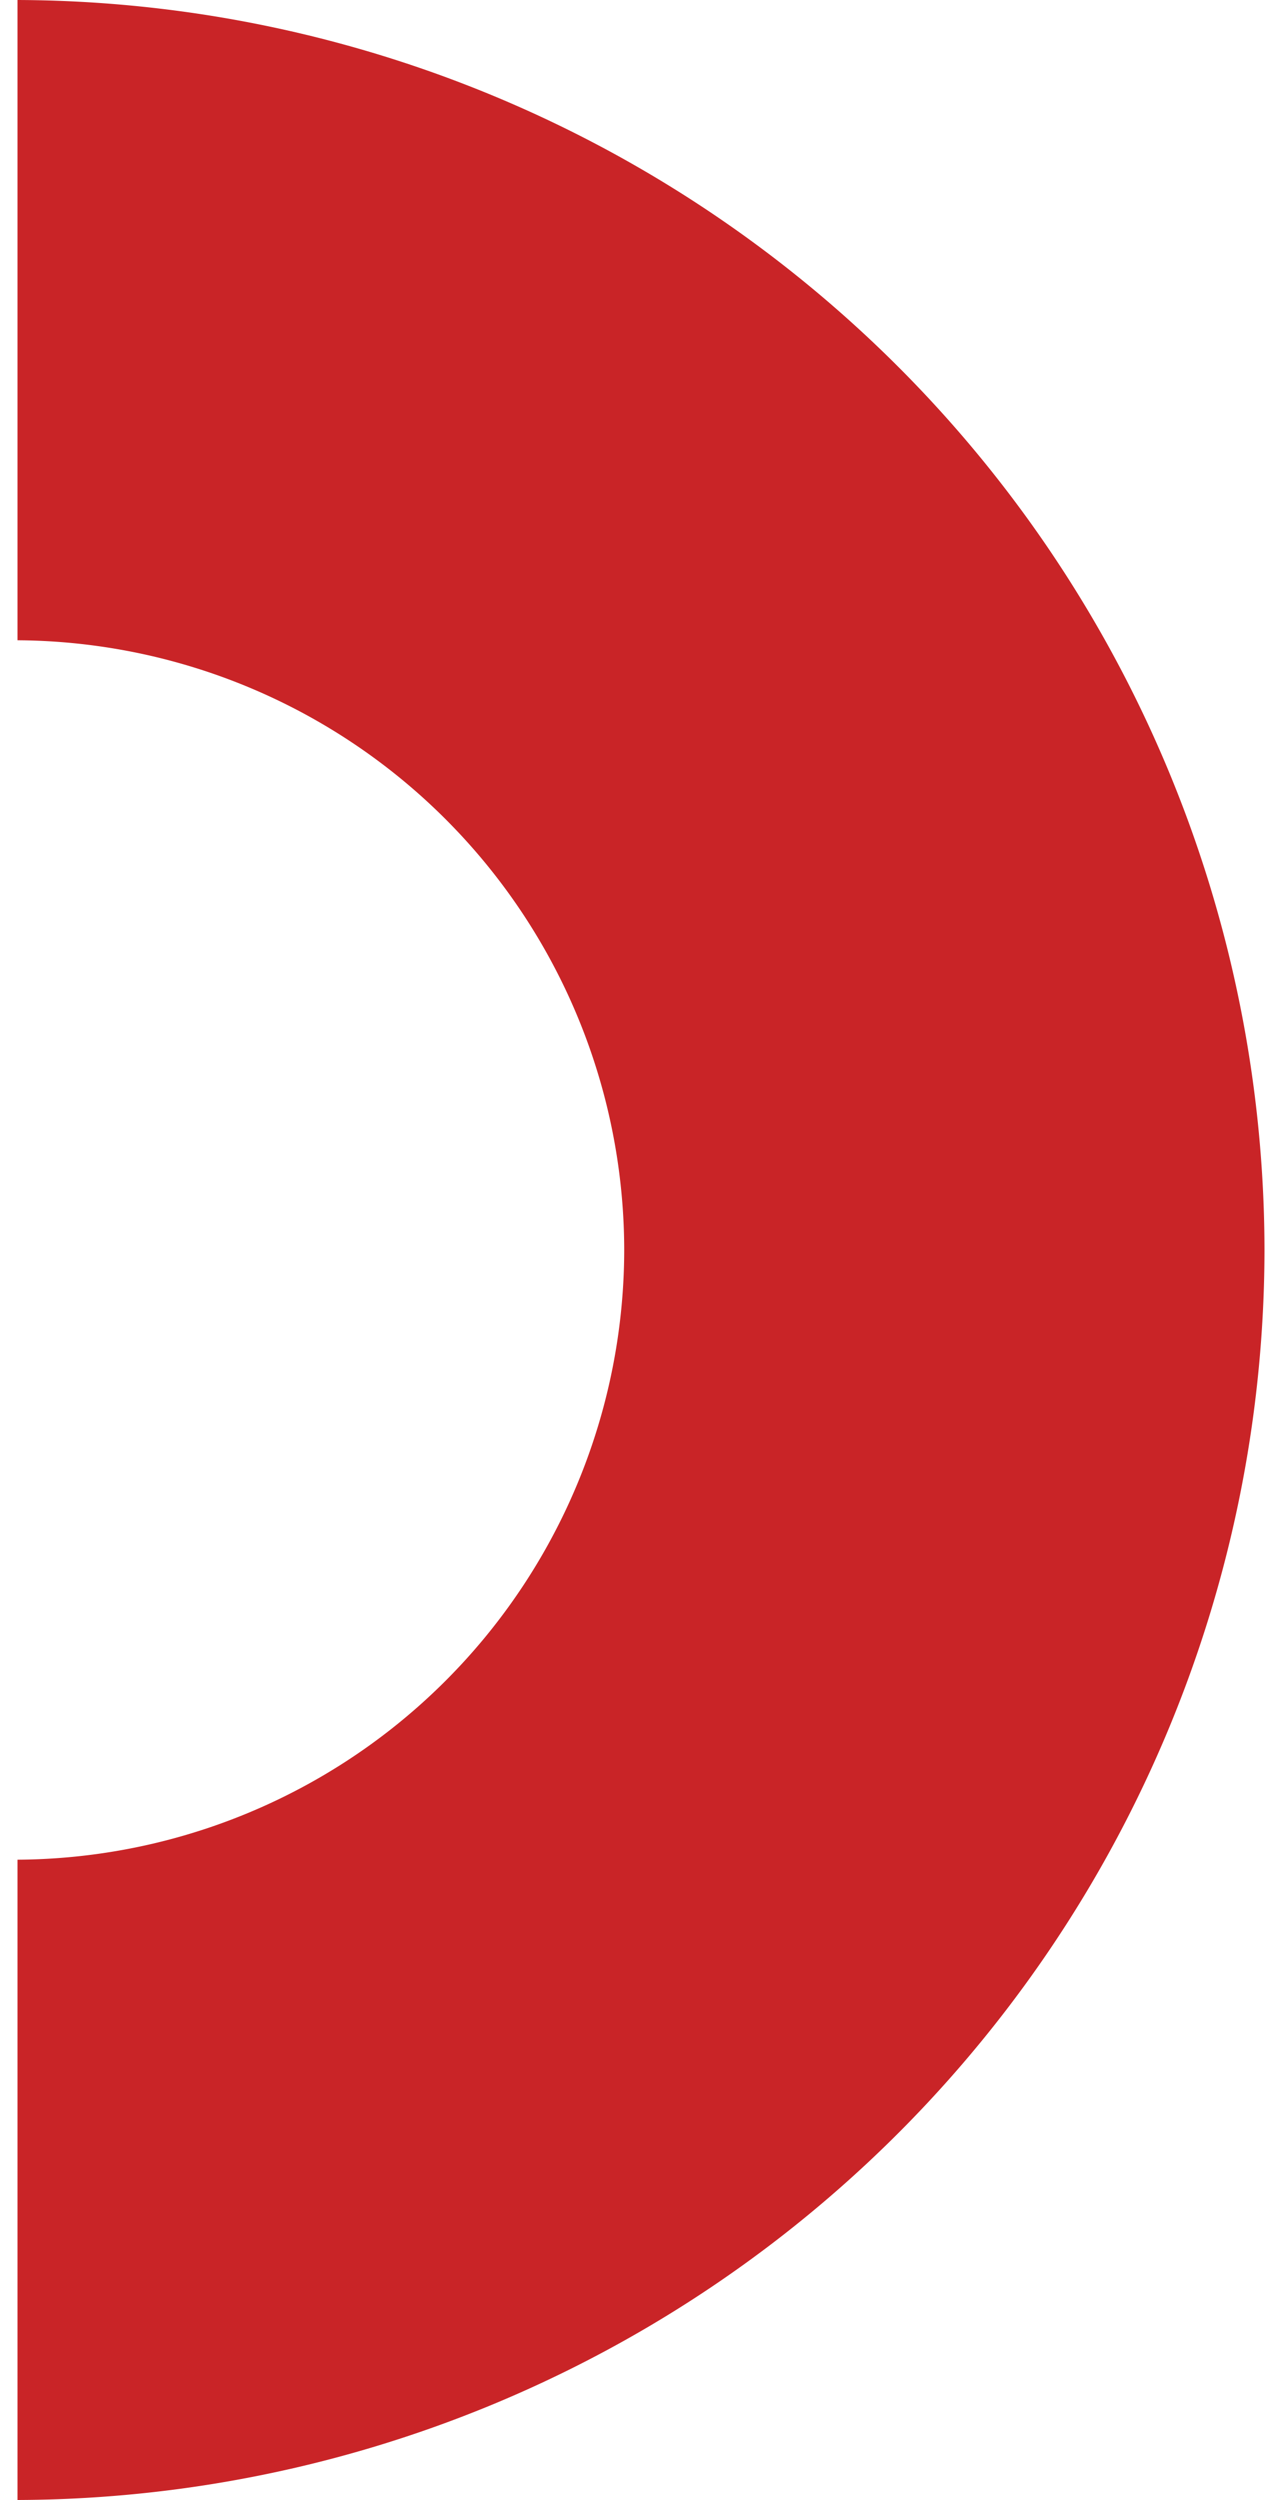
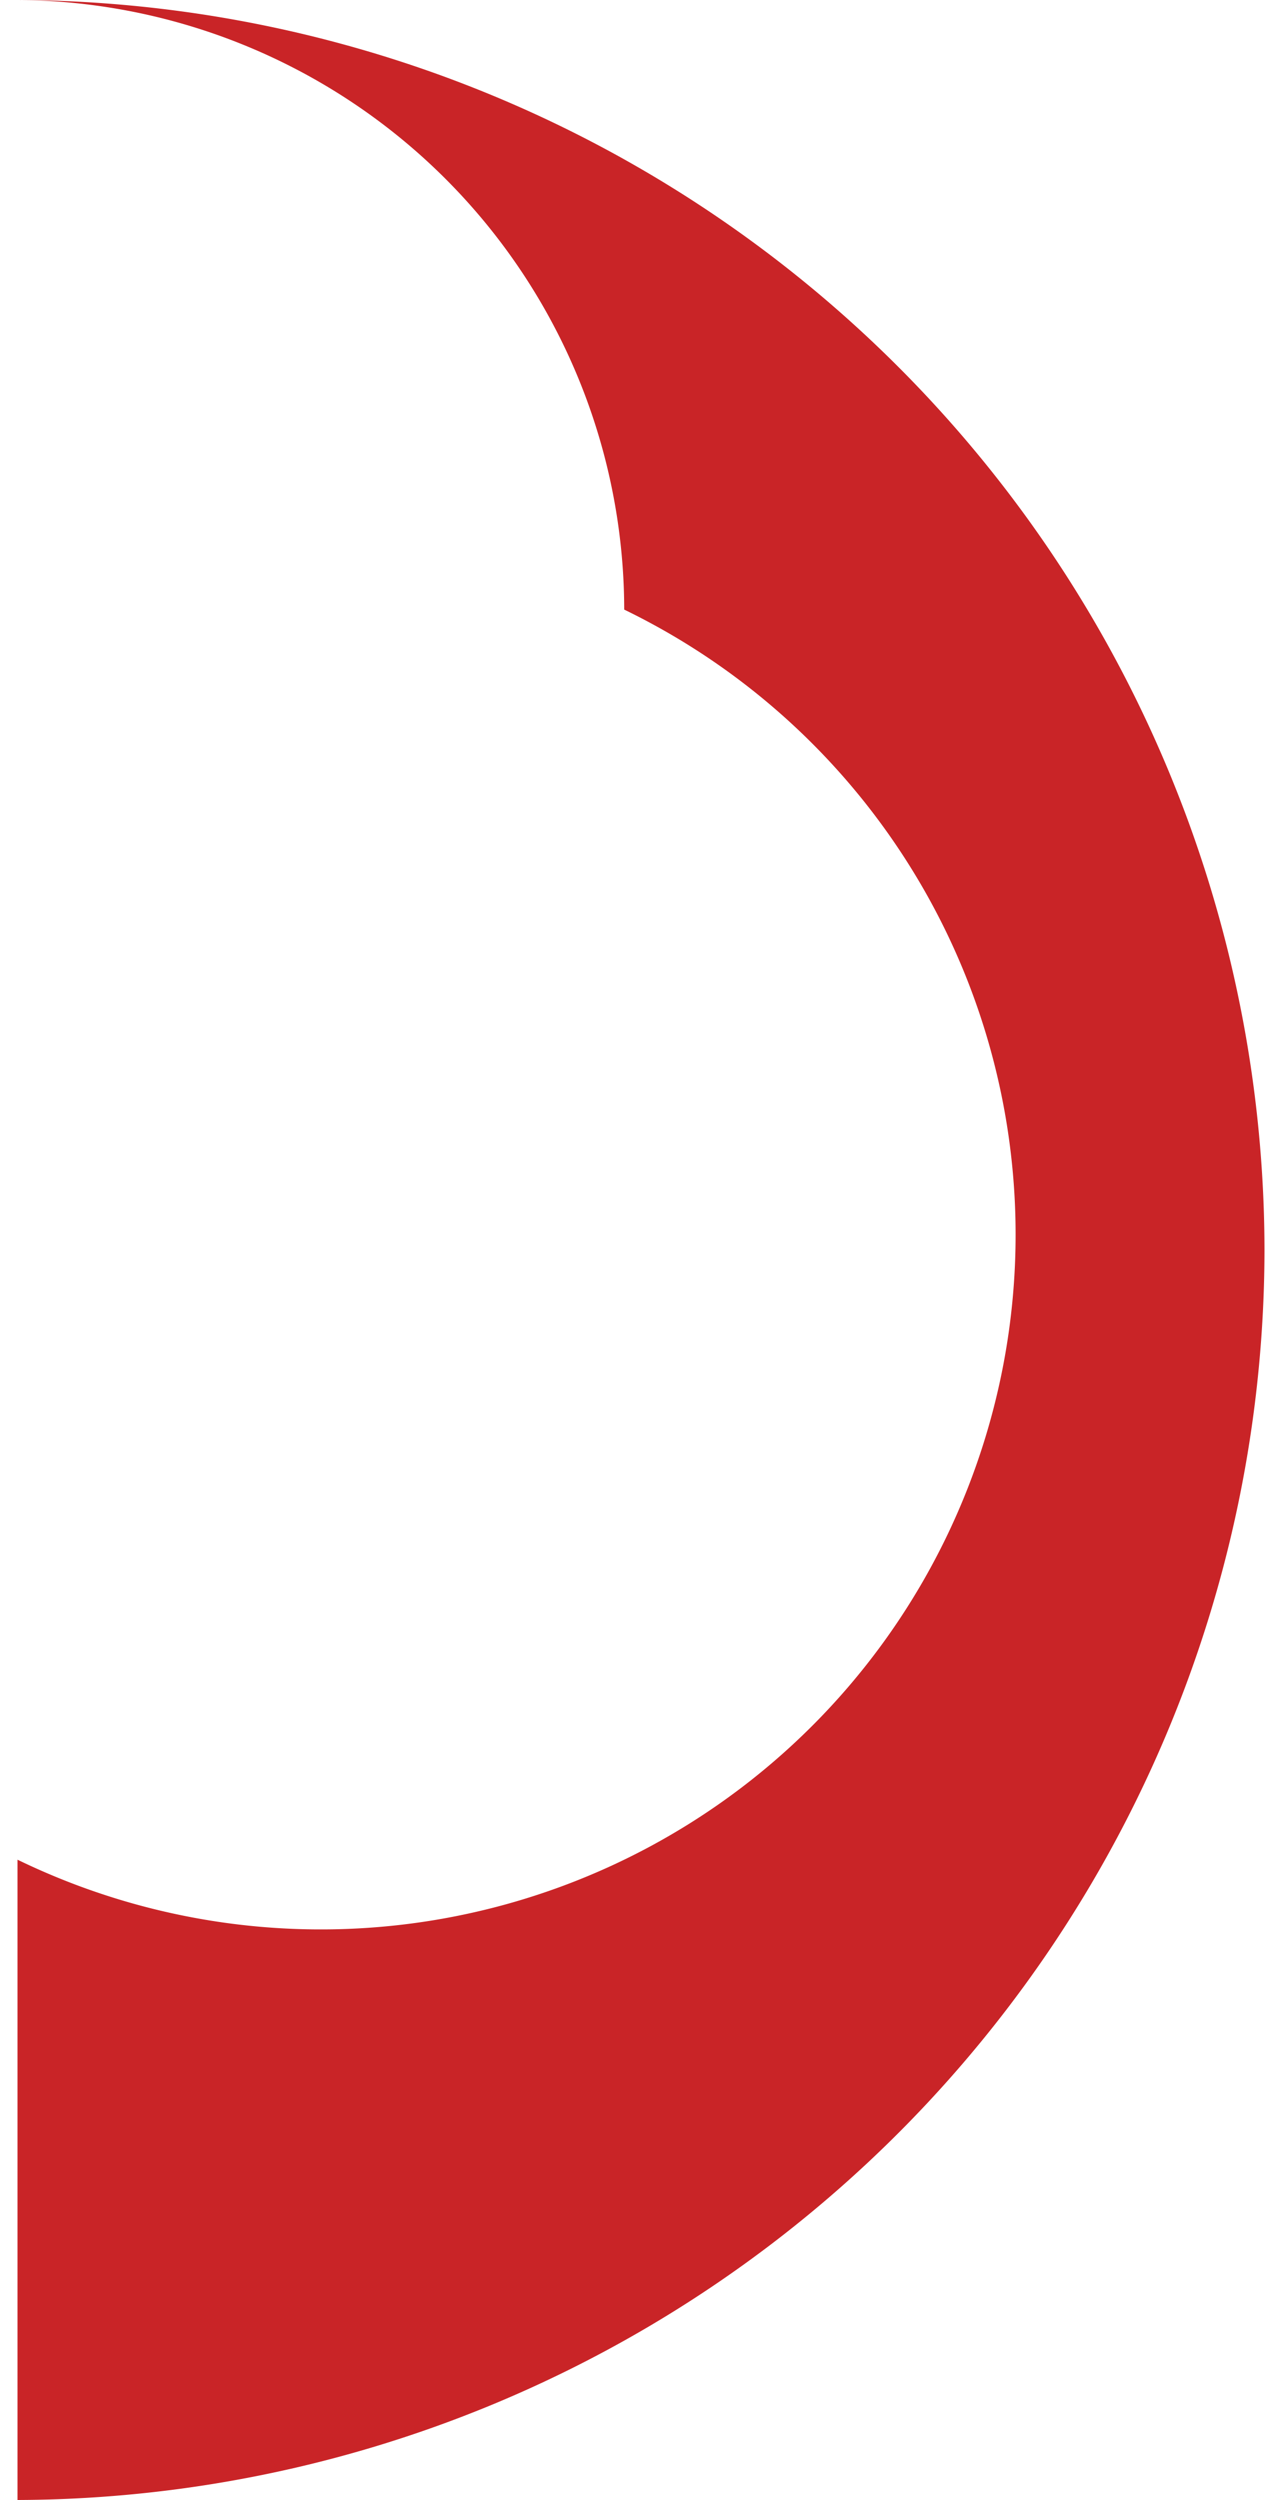
<svg xmlns="http://www.w3.org/2000/svg" width="40" height="78" viewBox="0 0 39.072 78.33">
-   <path d="M0,0V20.061a19.126,19.126,0,0,1,19.01,19.1A19.126,19.126,0,0,1,0,58.268V78.33A39.211,39.211,0,0,0,39.072,39.164,39.21,39.21,0,0,0,0,0" fill="#C92427" />
+   <path d="M0,0a19.126,19.126,0,0,1,19.01,19.1A19.126,19.126,0,0,1,0,58.268V78.33A39.211,39.211,0,0,0,39.072,39.164,39.21,39.21,0,0,0,0,0" fill="#C92427" />
</svg>